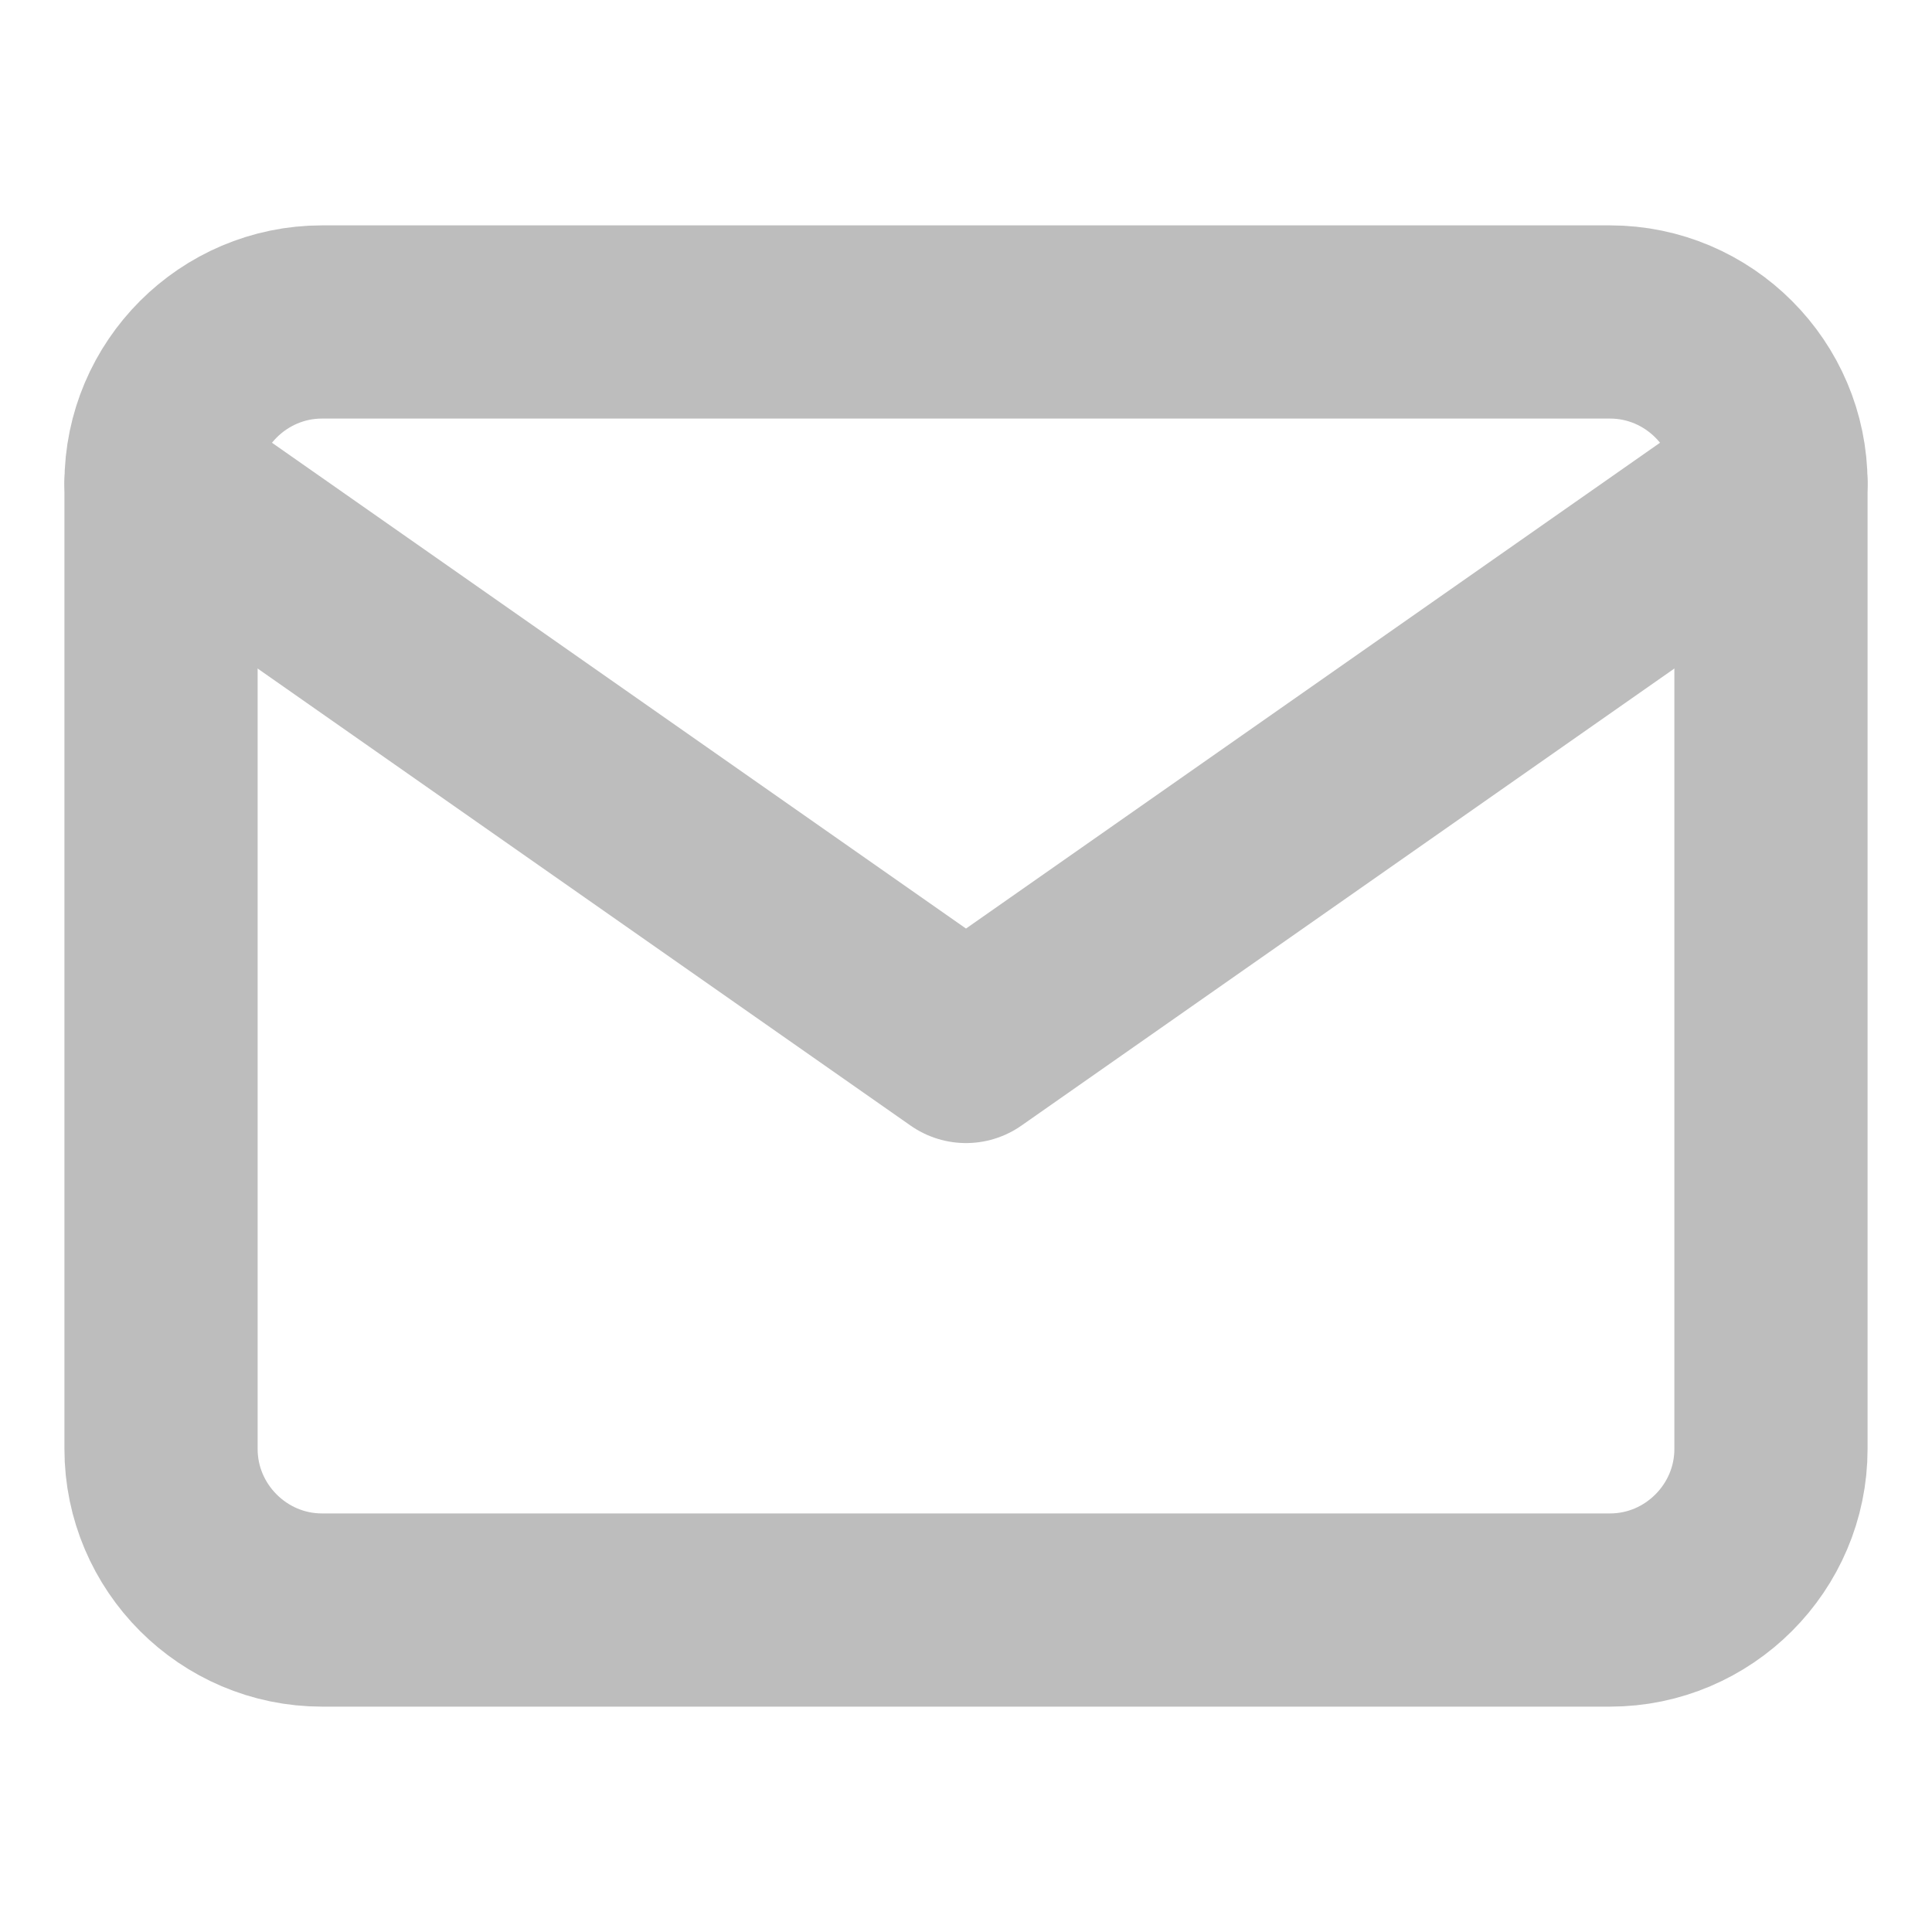
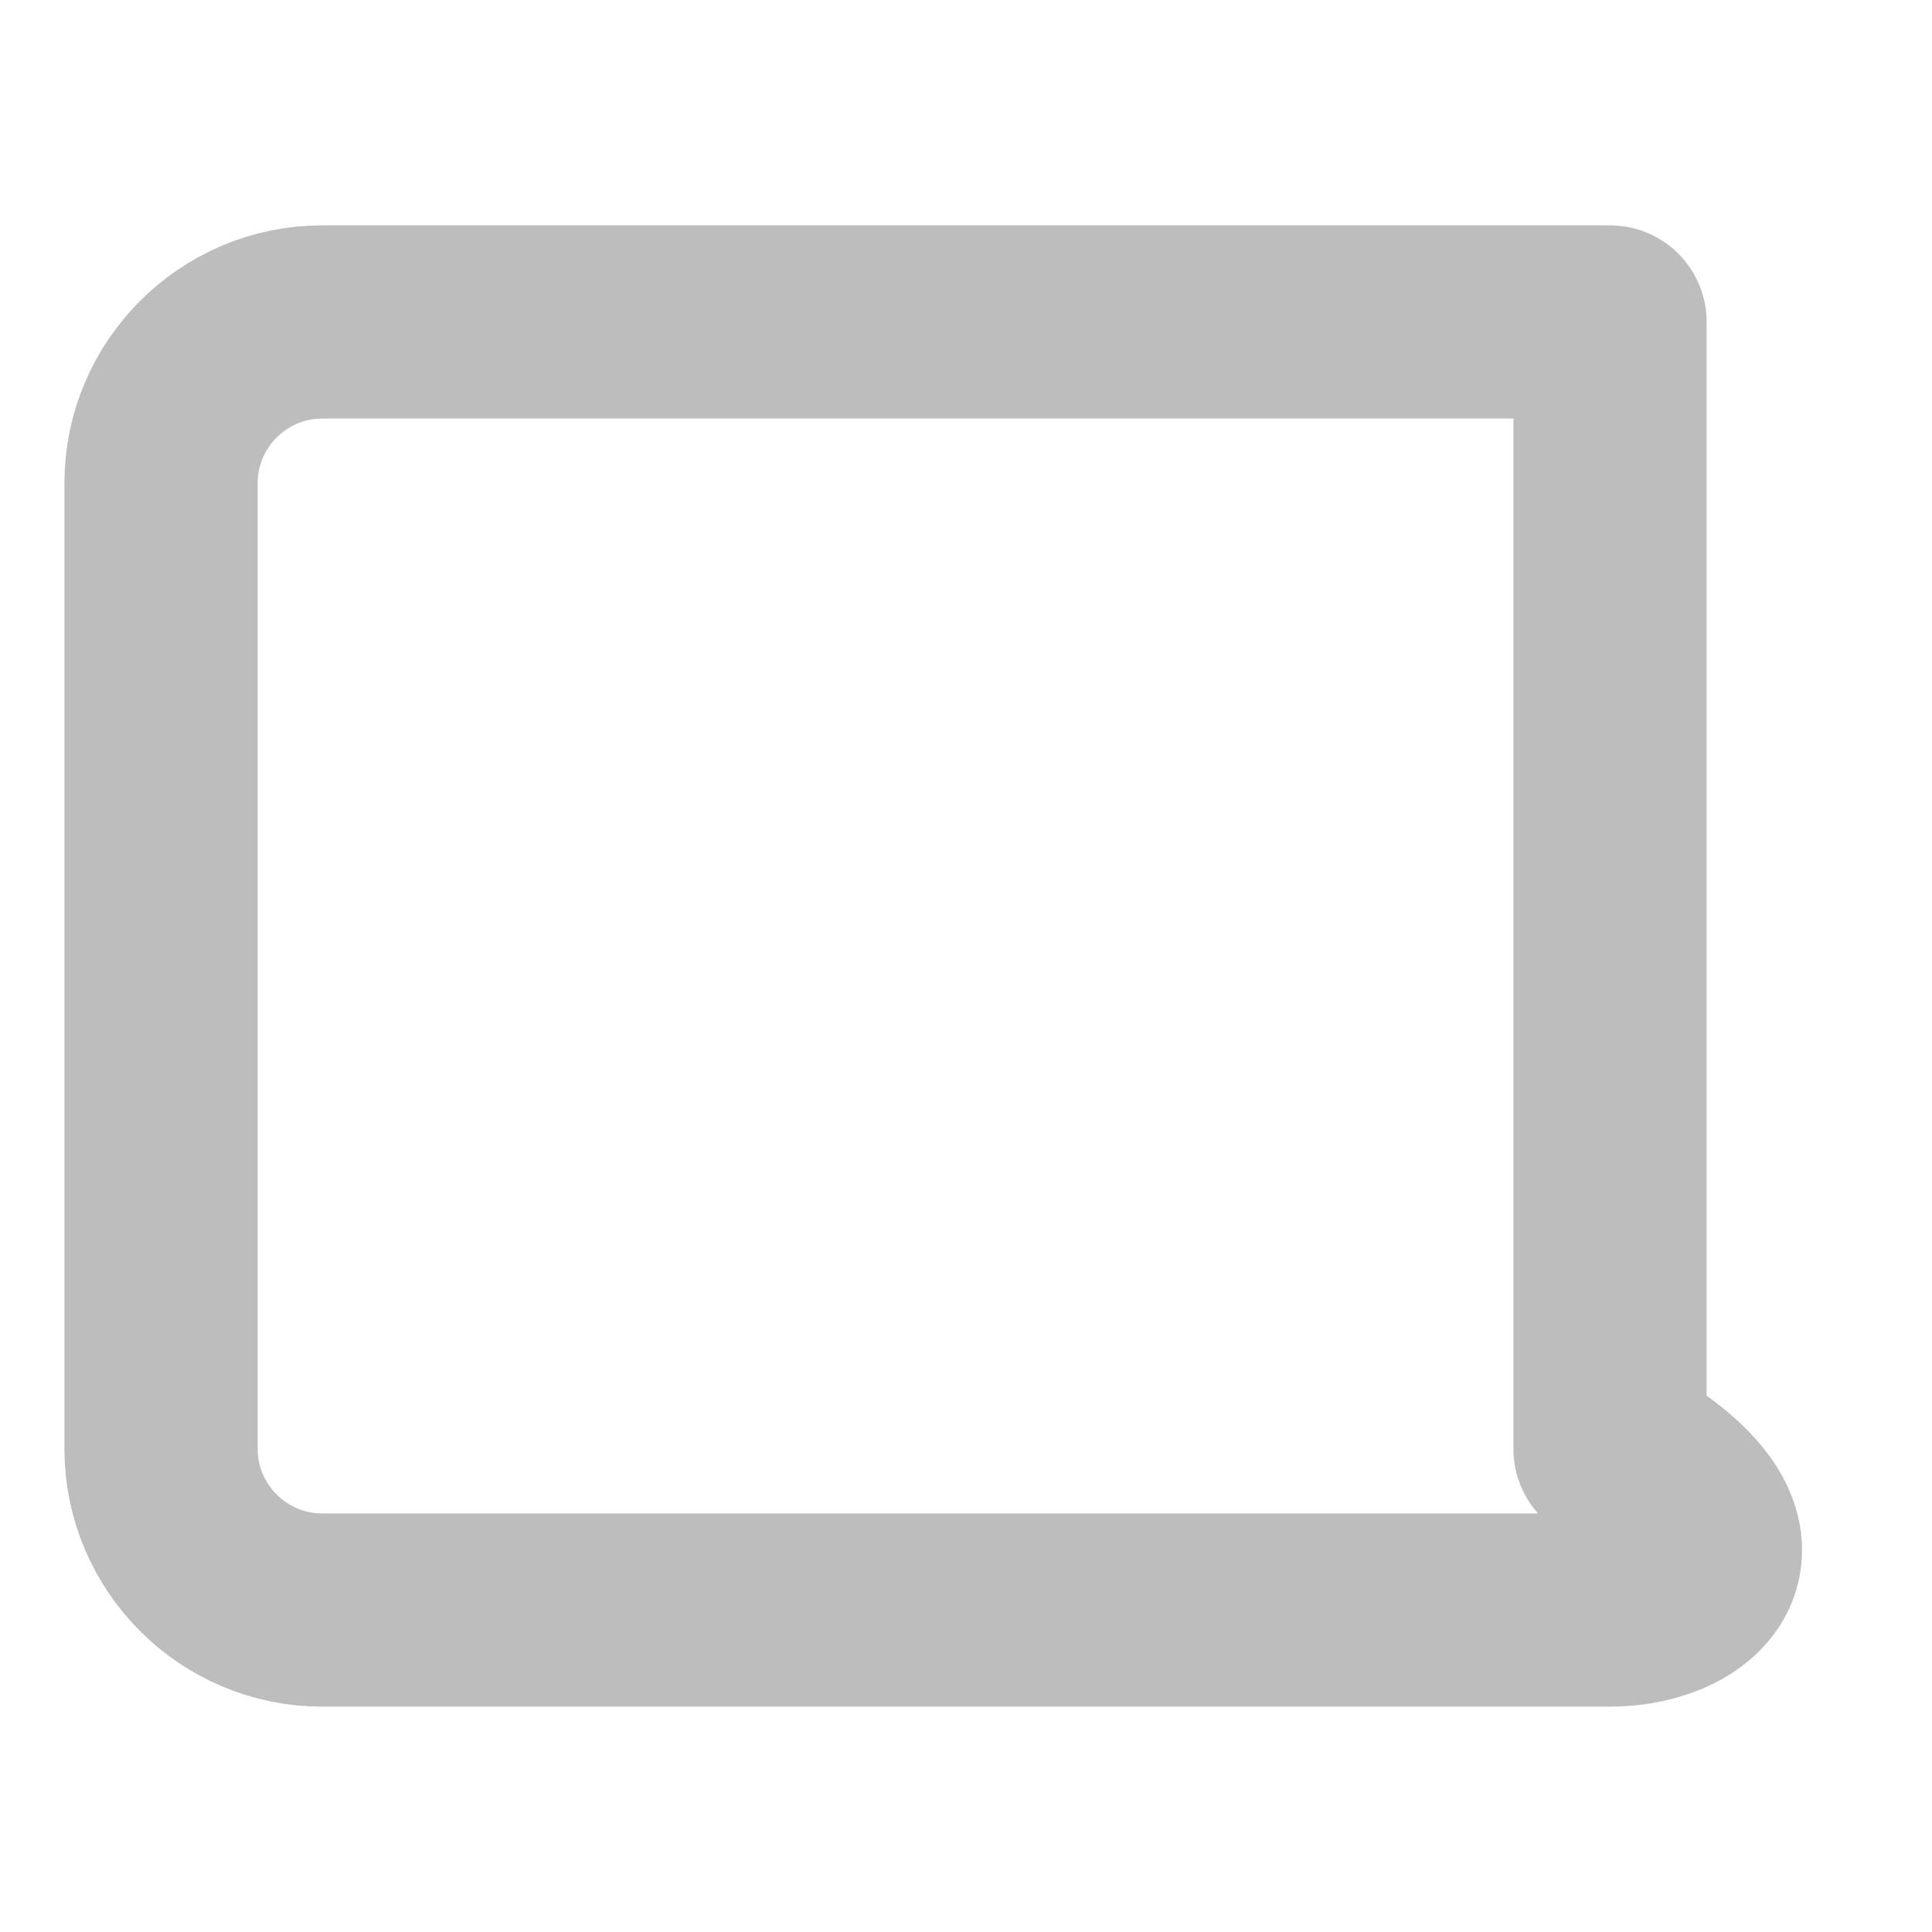
<svg xmlns="http://www.w3.org/2000/svg" width="20" height="20" viewBox="0 0 20 20" fill="none">
-   <path d="M3.333 3.333H16.667C17.583 3.333 18.333 4.083 18.333 5V15C18.333 15.917 17.583 16.667 16.667 16.667H3.333C2.417 16.667 1.667 15.917 1.667 15V5C1.667 4.083 2.417 3.333 3.333 3.333Z" stroke="#BDBDBD" stroke-width="2" stroke-linecap="round" stroke-linejoin="round" />
-   <path d="M18.333 5L10 10.833L1.667 5" stroke="#BDBDBD" stroke-width="2" stroke-linecap="round" stroke-linejoin="round" />
+   <path d="M3.333 3.333H16.667V15C18.333 15.917 17.583 16.667 16.667 16.667H3.333C2.417 16.667 1.667 15.917 1.667 15V5C1.667 4.083 2.417 3.333 3.333 3.333Z" stroke="#BDBDBD" stroke-width="2" stroke-linecap="round" stroke-linejoin="round" />
</svg>